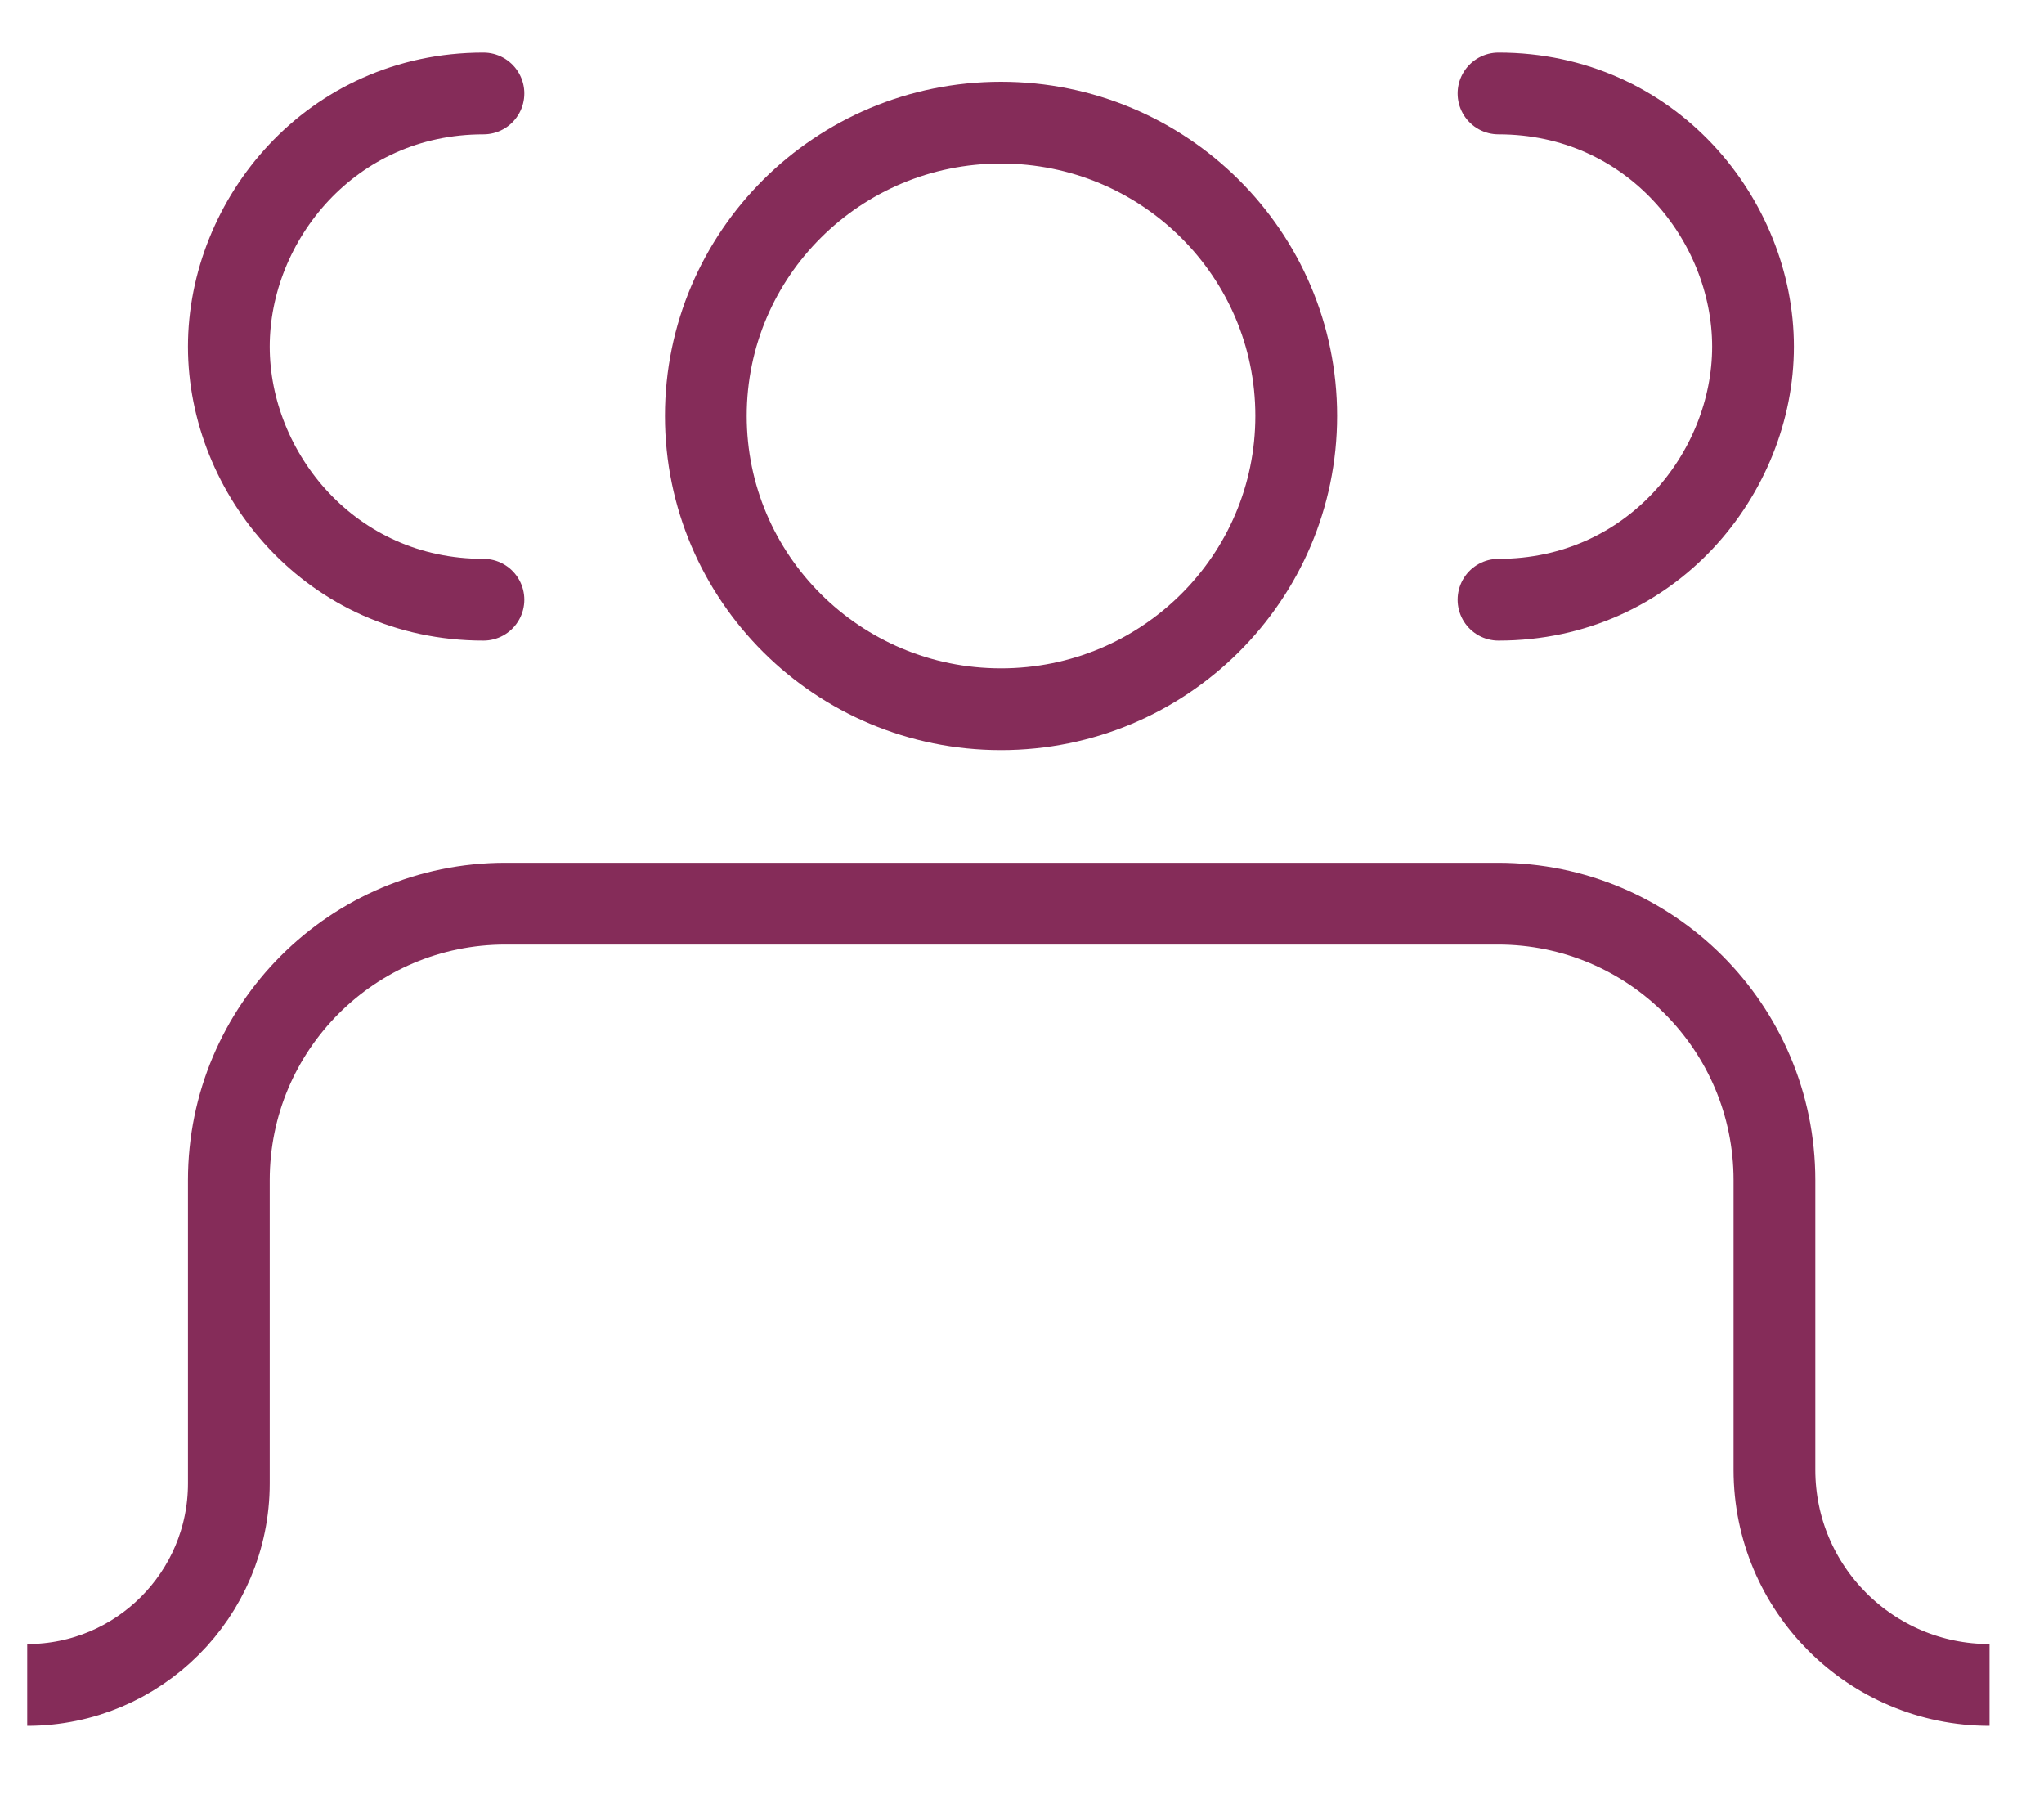
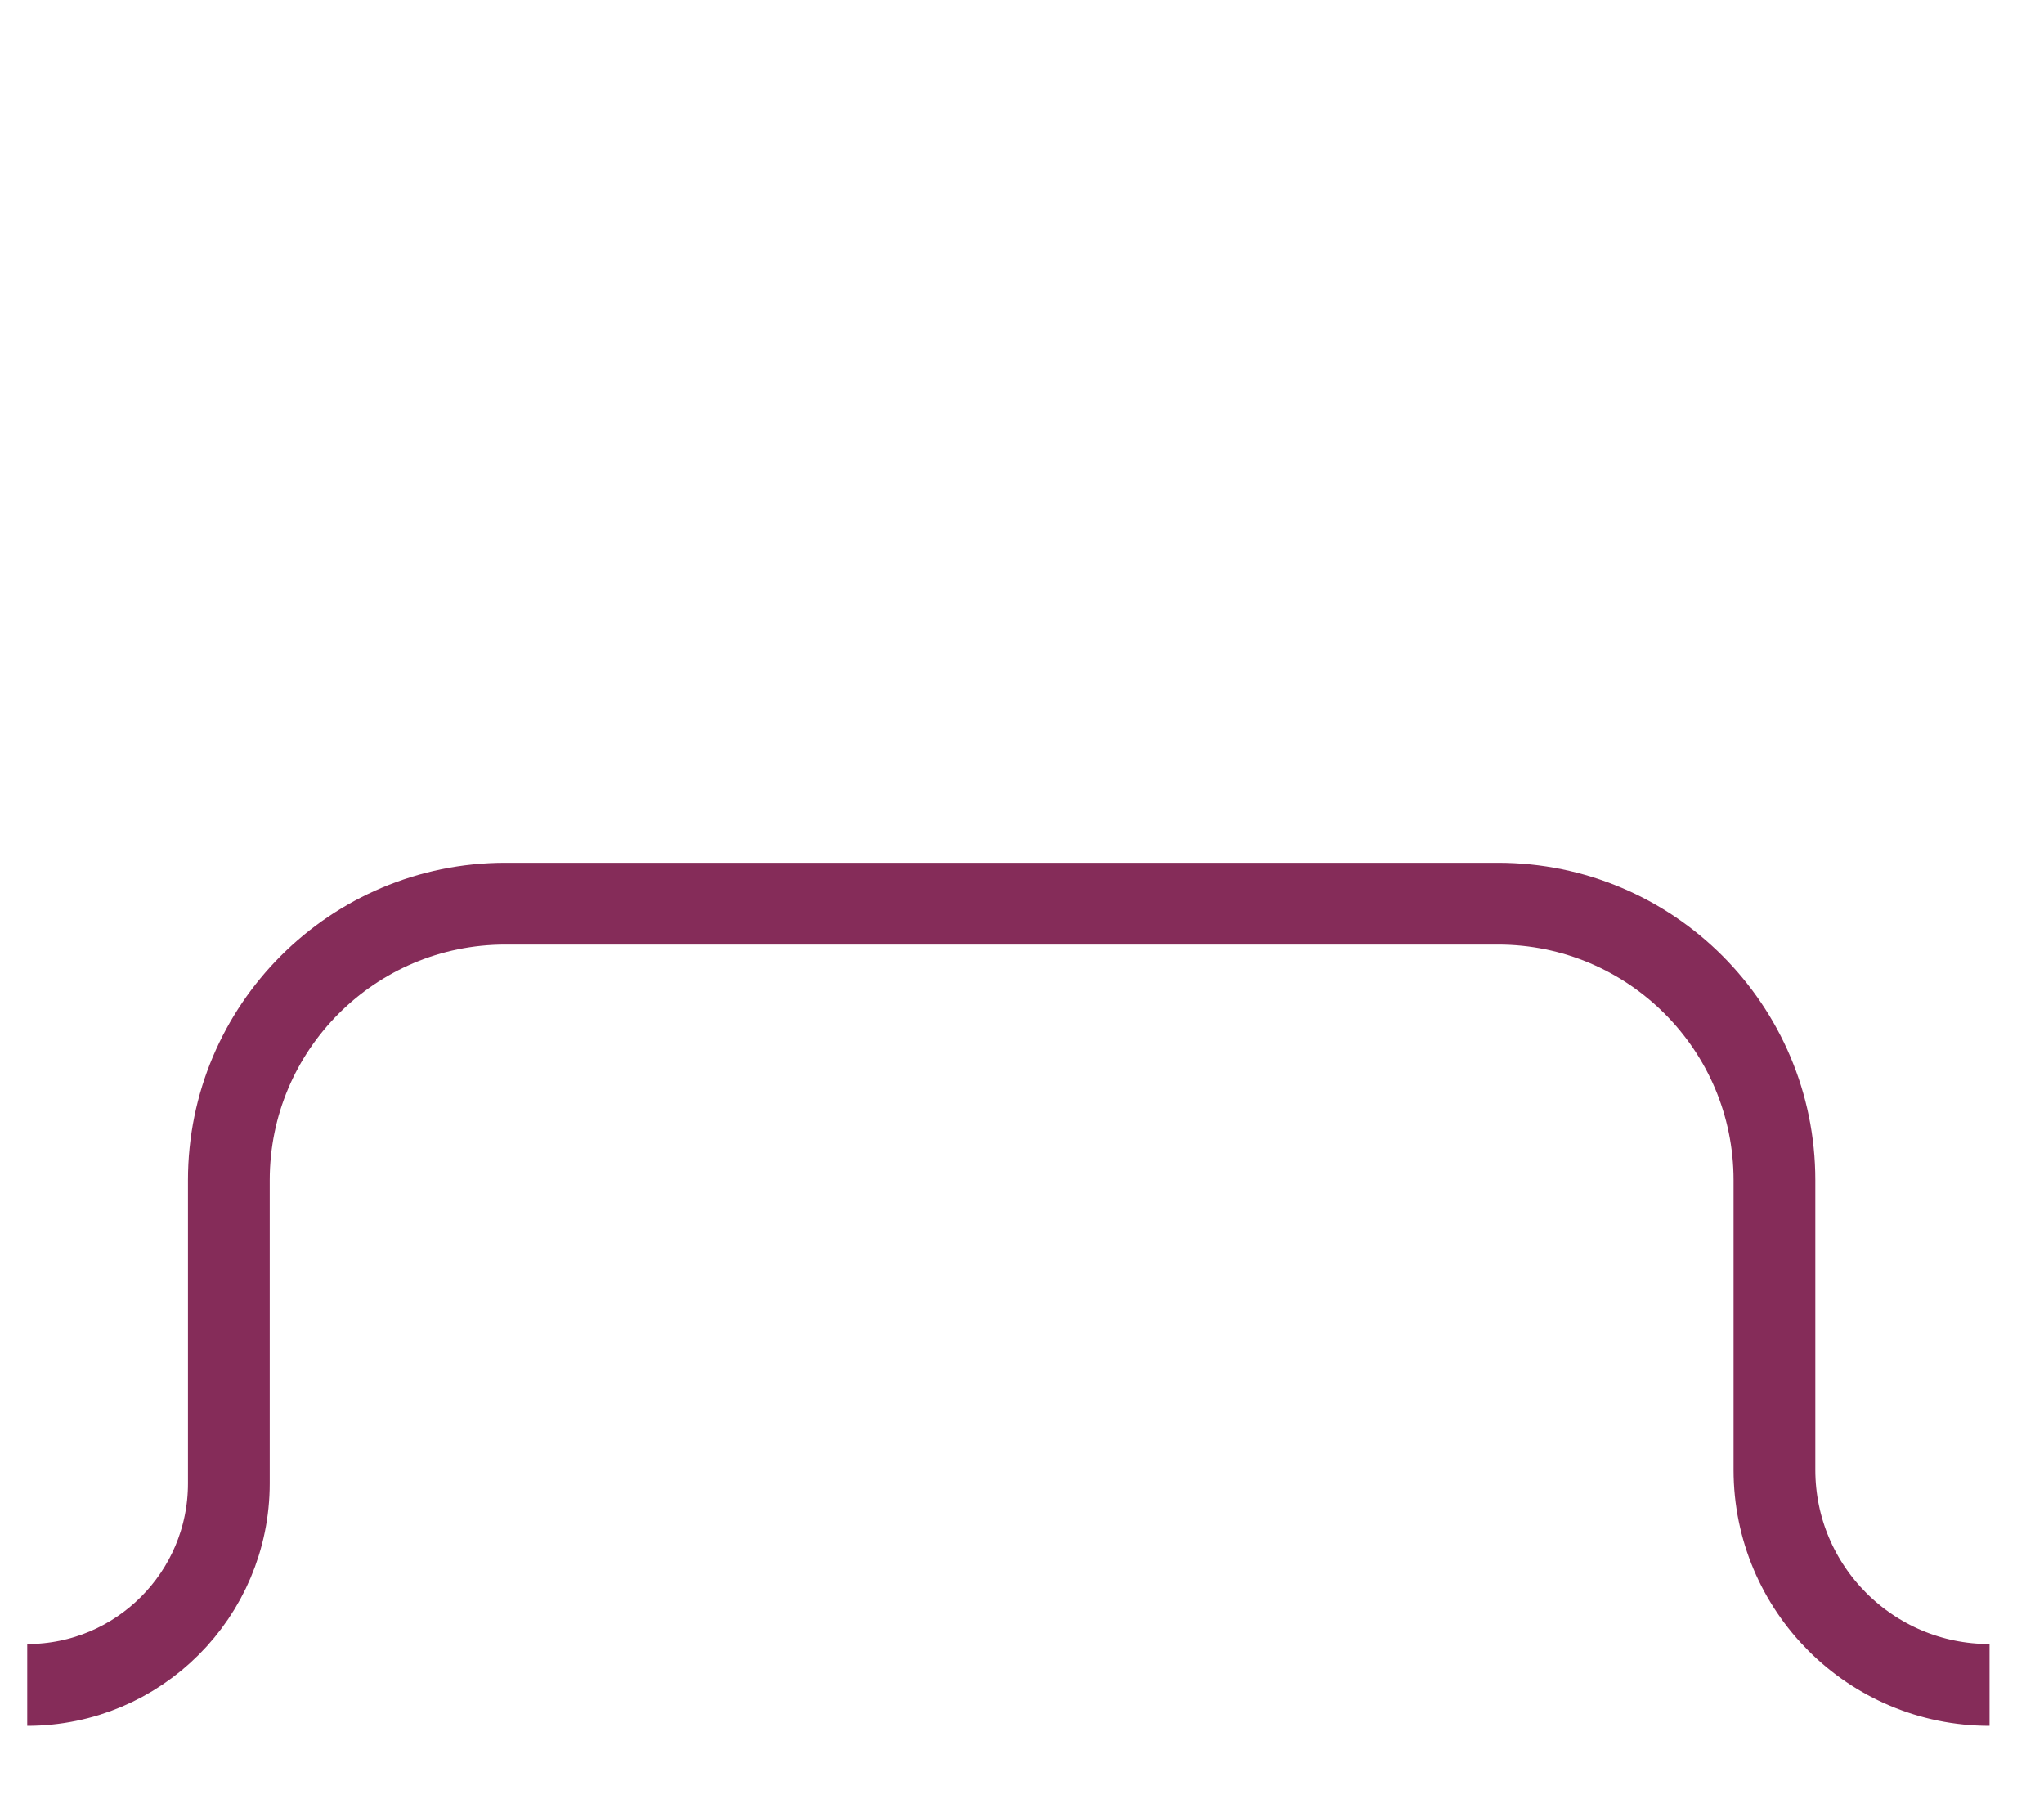
<svg xmlns="http://www.w3.org/2000/svg" width="25" height="22" viewBox="0 0 25 22" fill="none">
-   <path d="M8.633 5.086C8.633 7.064 10.246 8.673 12.243 8.673C14.24 8.673 15.854 7.064 15.854 5.086C15.854 3.108 14.24 1.5 12.243 1.5C10.246 1.5 8.633 3.108 8.633 5.086Z" stroke="#852C59" />
-   <path d="M18.328 1.143C20.196 1.143 21.441 2.691 21.441 4.239C21.441 5.786 20.196 7.334 18.328 7.334" stroke="#852C59" stroke-linecap="round" stroke-linejoin="round" />
-   <path d="M5.913 1.143C4.045 1.143 2.799 2.691 2.799 4.239C2.799 5.786 4.045 7.334 5.913 7.334" stroke="#852C59" stroke-linecap="round" stroke-linejoin="round" />
  <path d="M24.334 20.605V20.605C22.881 20.605 21.703 19.428 21.703 17.975L21.703 14.433C21.703 12.565 20.189 11.051 18.322 11.051H6.181C4.313 11.051 2.799 12.565 2.799 14.433L2.799 18.14C2.799 19.501 1.695 20.605 0.333 20.605V20.605" stroke="#852C59" />
</svg>